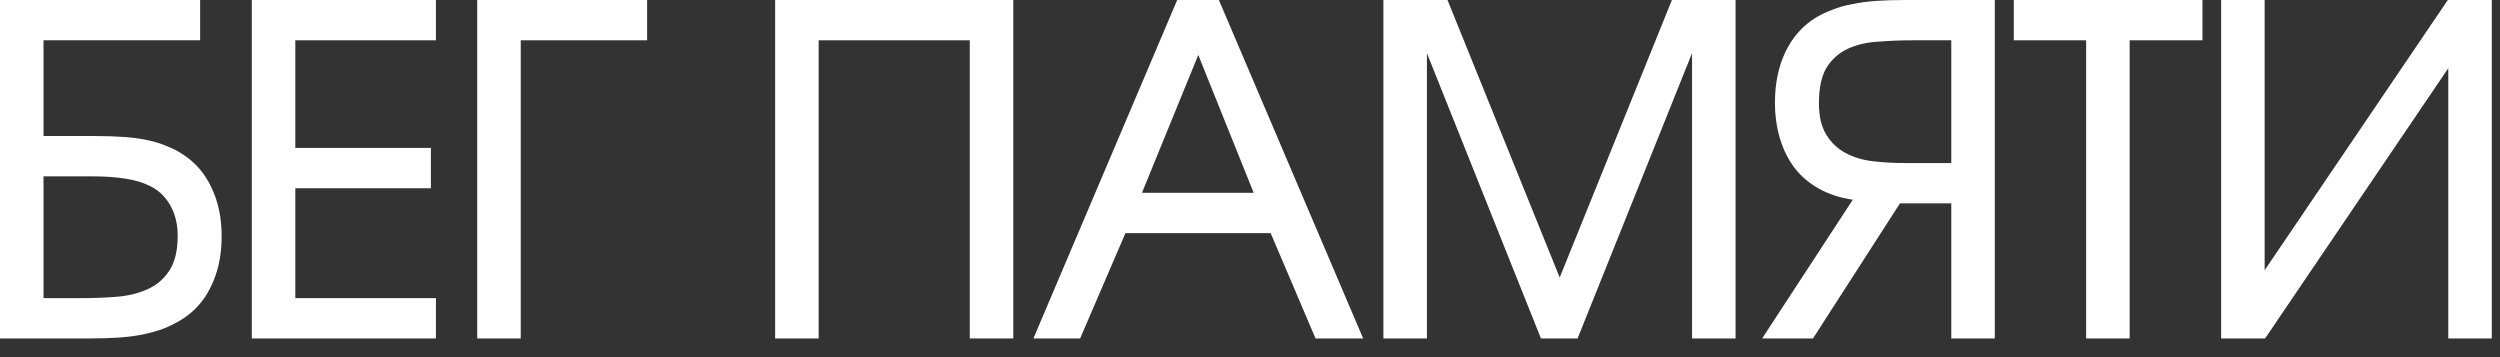
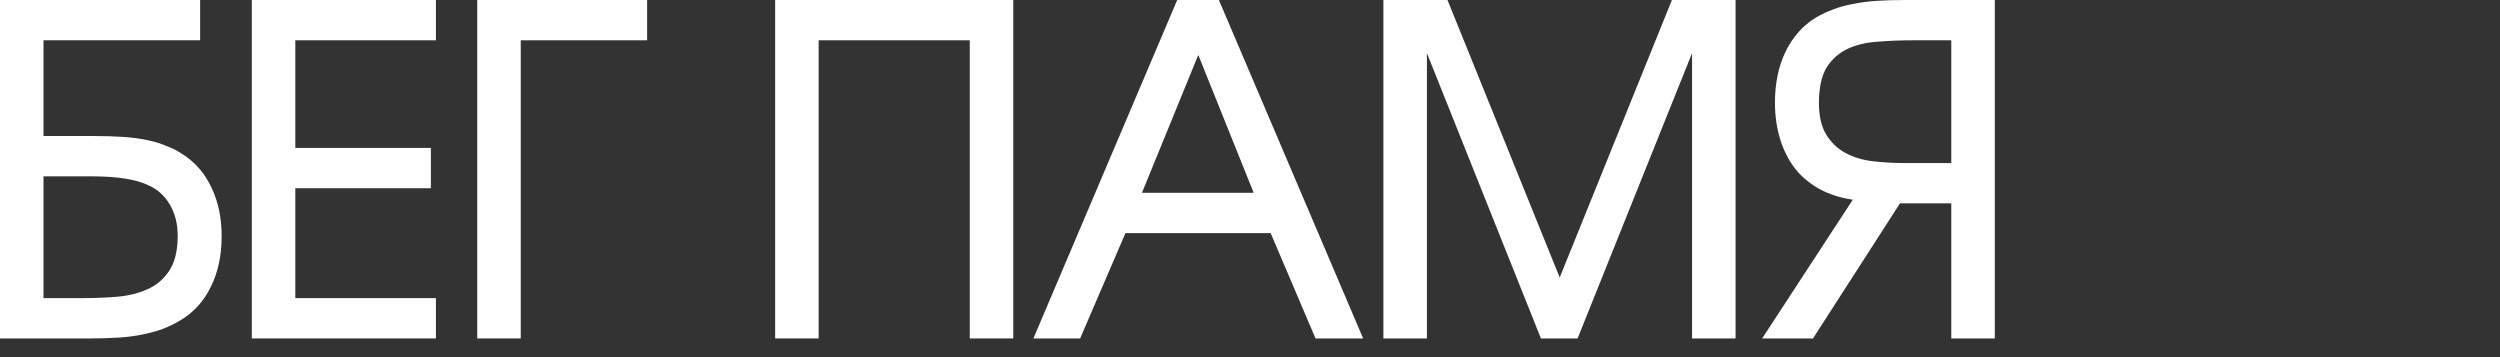
<svg xmlns="http://www.w3.org/2000/svg" width="119" height="17" viewBox="0 0 119 17" fill="none">
  <rect x="0" y="0" width="119" height="17" fill="#333333" stroke="none" />
-   <path d="M105.726 0H107.797V12.862L116.516 0H118.609V16.11H116.538V3.248L107.818 16.11H105.726V0Z" fill="white" />
-   <path d="M99.3 1.918H95.856V0H104.837V1.918H101.371V16.11H99.3V1.918Z" fill="white" />
  <path d="M92.881 1.918H91.05C90.483 1.918 89.931 1.94 89.393 1.984C88.87 2.013 88.398 2.122 87.976 2.311C87.555 2.5 87.213 2.798 86.952 3.204C86.705 3.611 86.581 4.178 86.581 4.905C86.581 5.53 86.697 6.031 86.93 6.409C87.162 6.787 87.468 7.078 87.845 7.281C88.223 7.484 88.652 7.615 89.132 7.673C89.626 7.731 90.127 7.761 90.636 7.761H92.881V1.918ZM88.194 9.505C87.584 9.417 87.046 9.243 86.581 8.981C86.116 8.72 85.731 8.393 85.426 8C85.121 7.593 84.888 7.128 84.728 6.605C84.568 6.067 84.488 5.493 84.488 4.883C84.488 3.967 84.655 3.161 84.99 2.463C85.338 1.751 85.825 1.206 86.45 0.828C86.697 0.683 86.959 0.56 87.235 0.458C87.526 0.342 87.838 0.254 88.172 0.196C88.507 0.124 88.877 0.073 89.284 0.044C89.706 0.015 90.178 0 90.701 0H94.952V16.11H92.881V9.679H90.439L86.298 16.11H83.878L88.194 9.505Z" fill="white" />
  <path d="M65.85 0H68.901L74.242 13.21L79.583 0H82.613V16.11H80.542V2.529L75.093 16.11H73.349L67.921 2.529V16.11H65.85V0Z" fill="white" />
  <path d="M56.035 0H58.019L64.886 16.11H62.619L60.483 11.096H53.572L51.414 16.11H49.19L56.035 0ZM59.676 9.178L57.038 2.616L54.357 9.178H59.676Z" fill="white" />
  <path d="M36.897 0H48.232V16.11H46.161V1.918H38.967V16.11H36.897V0Z" fill="white" />
  <path d="M22.716 0H30.803V1.918H24.787V16.11H22.716V0Z" fill="white" />
  <path d="M11.986 0H20.75V1.918H14.057V7.041H20.51V8.96H14.057V14.191H20.75V16.11H11.986V0Z" fill="white" />
  <path d="M3.924 14.191C4.476 14.191 5.021 14.17 5.559 14.126C6.097 14.082 6.576 13.966 6.998 13.777C7.434 13.588 7.782 13.298 8.044 12.905C8.32 12.498 8.458 11.939 8.458 11.227C8.458 10.66 8.335 10.166 8.088 9.744C7.84 9.323 7.506 9.018 7.085 8.829C6.503 8.538 5.588 8.393 4.338 8.393H2.071V14.191H3.924ZM0 0H9.526V1.918H2.071V6.474H4.425C4.978 6.474 5.464 6.489 5.886 6.518C6.307 6.547 6.685 6.598 7.019 6.671C7.368 6.743 7.673 6.838 7.935 6.954C8.211 7.056 8.465 7.187 8.698 7.346C9.294 7.724 9.752 8.255 10.071 8.938C10.391 9.606 10.551 10.377 10.551 11.248C10.551 12.164 10.377 12.971 10.028 13.668C9.693 14.351 9.207 14.882 8.567 15.259C8.32 15.405 8.051 15.536 7.761 15.652C7.484 15.754 7.172 15.841 6.823 15.914C6.489 15.986 6.111 16.037 5.69 16.066C5.268 16.095 4.796 16.11 4.273 16.11H0V0Z" fill="white" />
</svg>